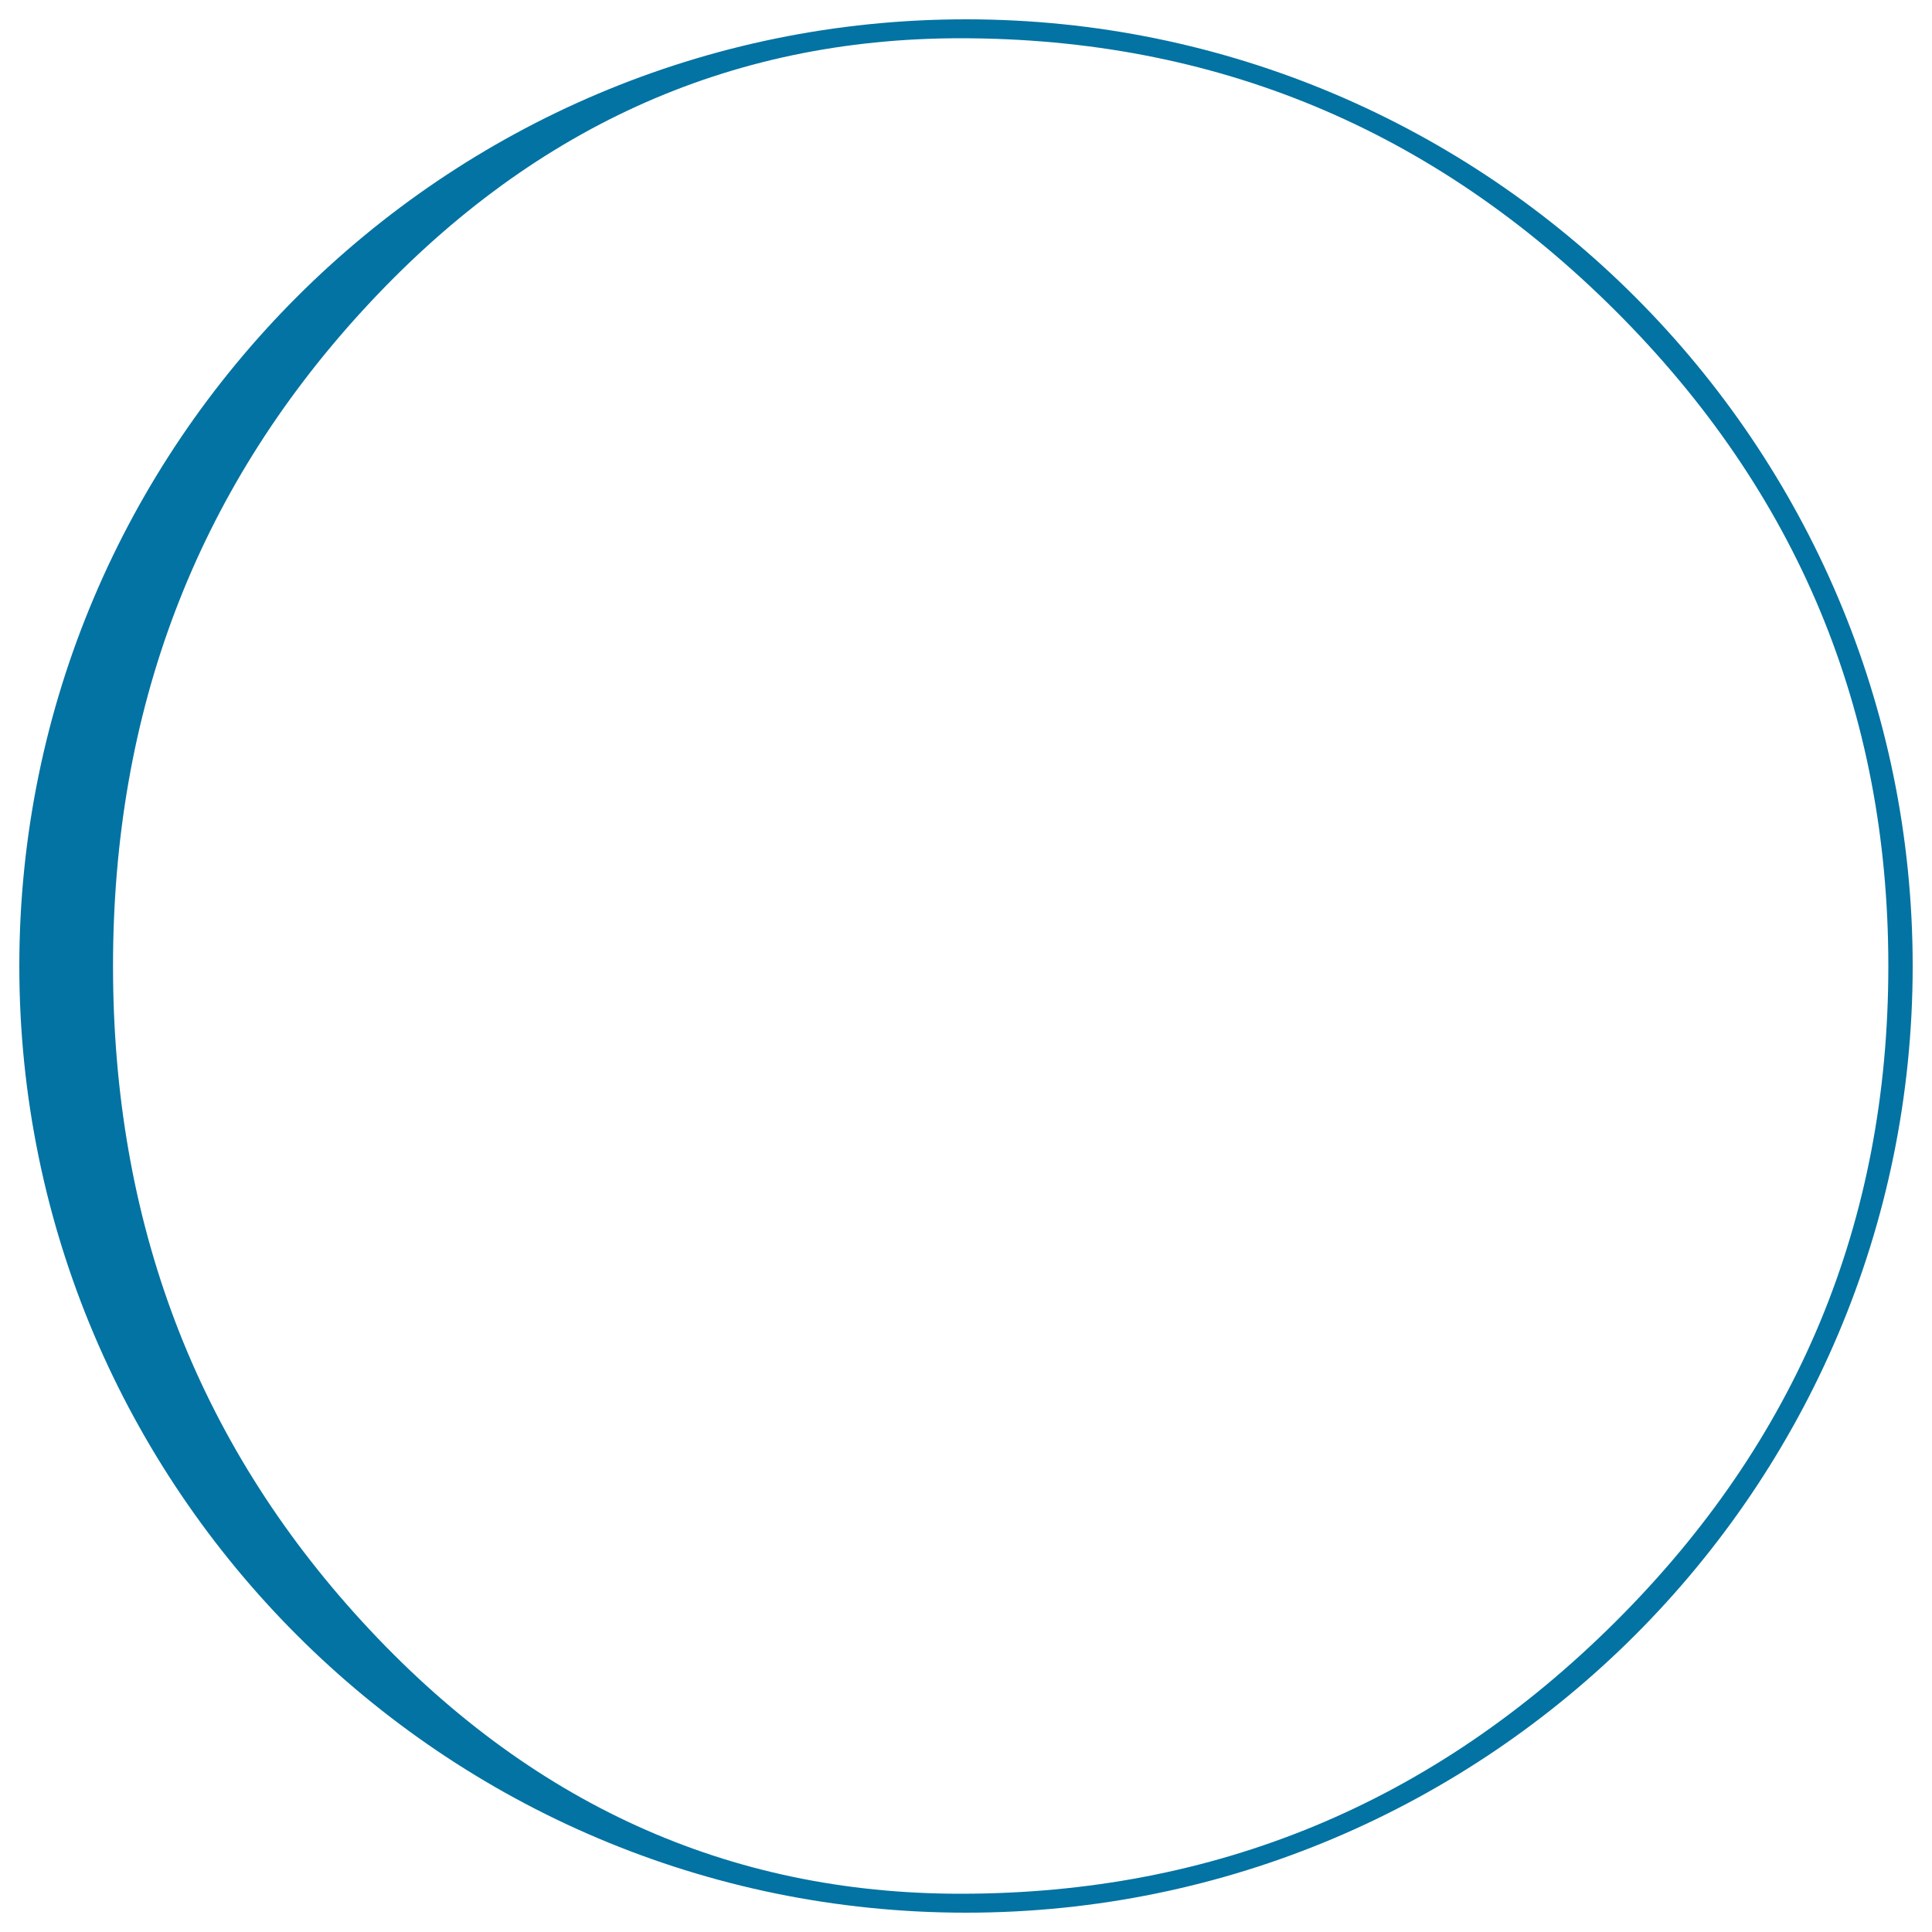
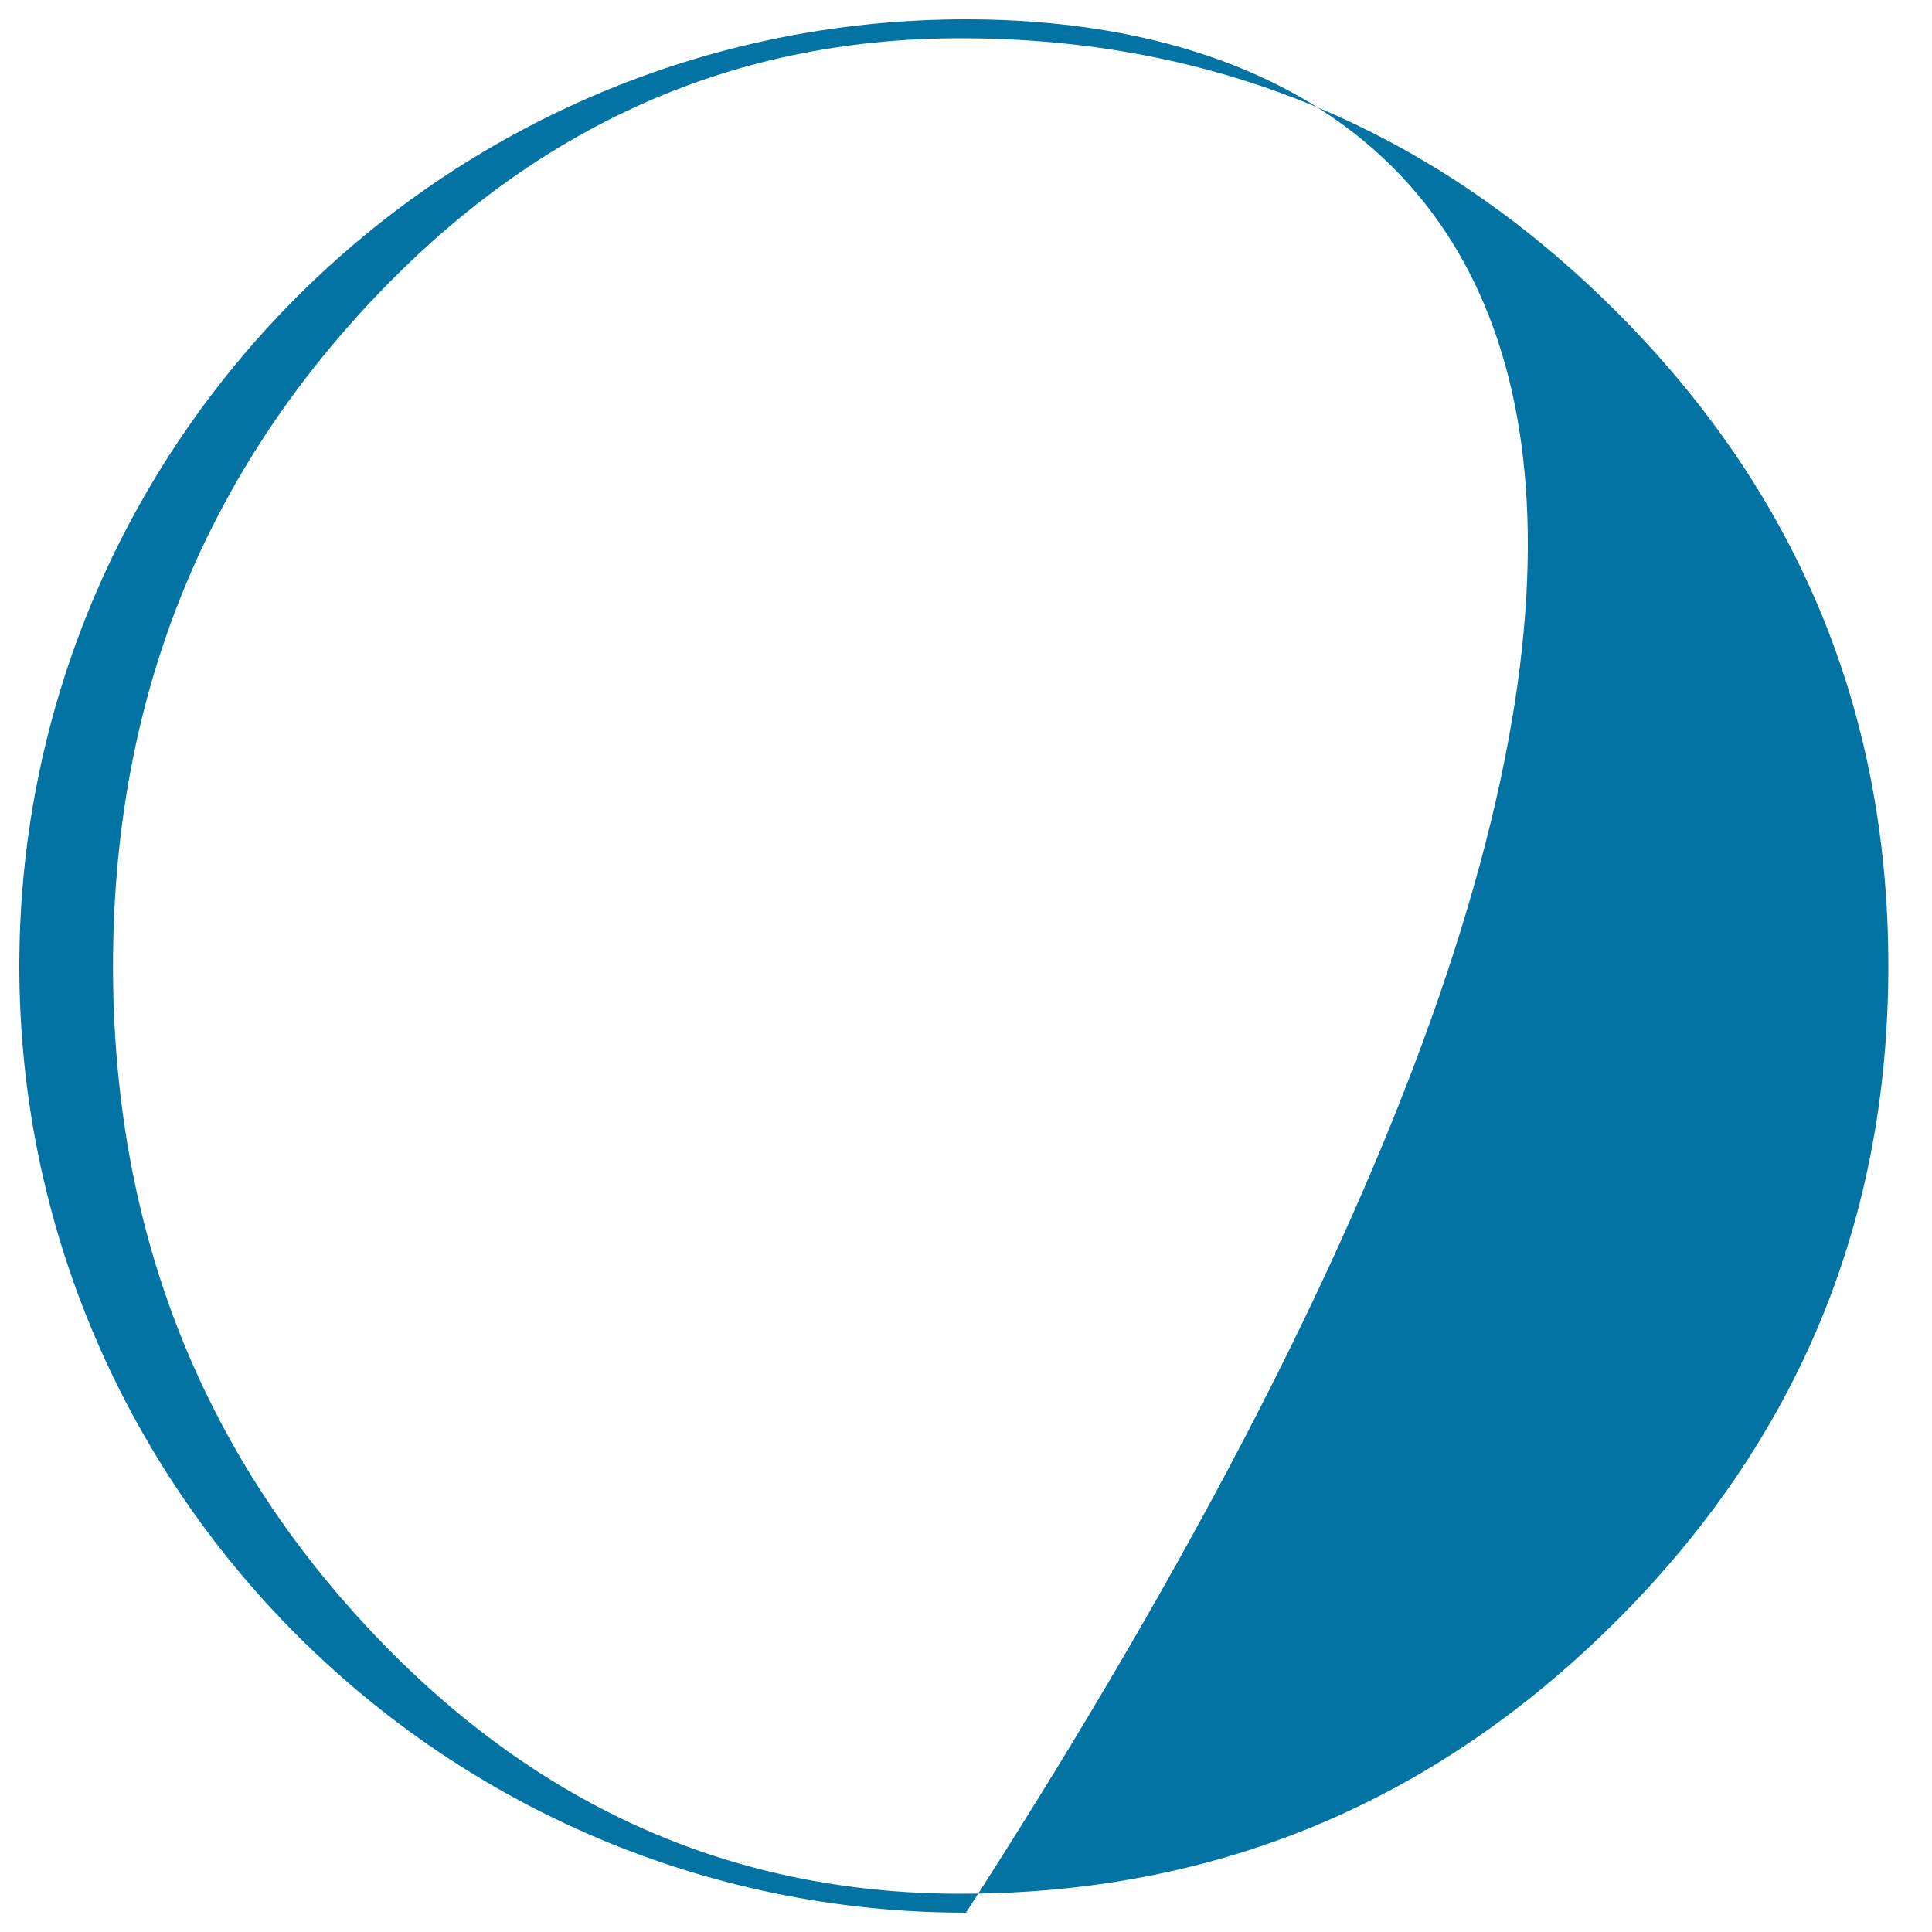
<svg xmlns="http://www.w3.org/2000/svg" viewBox="0 0 1000 1000" style="fill:#0273a2">
  <title>Moon Phase Symbol With Craters SVG icon</title>
  <g>
-     <path d="M500,10C229.8,10,10,229.8,10,500c0,270.2,219.8,490,490,490s490-219.8,490-490C990,229.8,770.2,10,500,10z M836.1,839.5c-94.2,93.8-207.2,140.7-339,140.7c-120.3,0-223.4-46.9-309.5-140.7C101.5,745.7,58.5,632.5,58.5,500c0-132.1,43-245.2,129.1-339.2c86.1-94,189.2-141,309.5-141c131.8,0,244.7,47,339,141c94.2,94,141.3,207.1,141.3,339.2C977.4,632.5,930.3,745.7,836.1,839.5z" />
+     <path d="M500,10C229.8,10,10,229.8,10,500c0,270.2,219.8,490,490,490C990,229.8,770.2,10,500,10z M836.1,839.5c-94.2,93.8-207.2,140.7-339,140.7c-120.3,0-223.4-46.9-309.5-140.7C101.5,745.7,58.5,632.5,58.5,500c0-132.1,43-245.2,129.1-339.2c86.1-94,189.2-141,309.5-141c131.8,0,244.7,47,339,141c94.2,94,141.3,207.1,141.3,339.2C977.4,632.5,930.3,745.7,836.1,839.5z" />
  </g>
</svg>